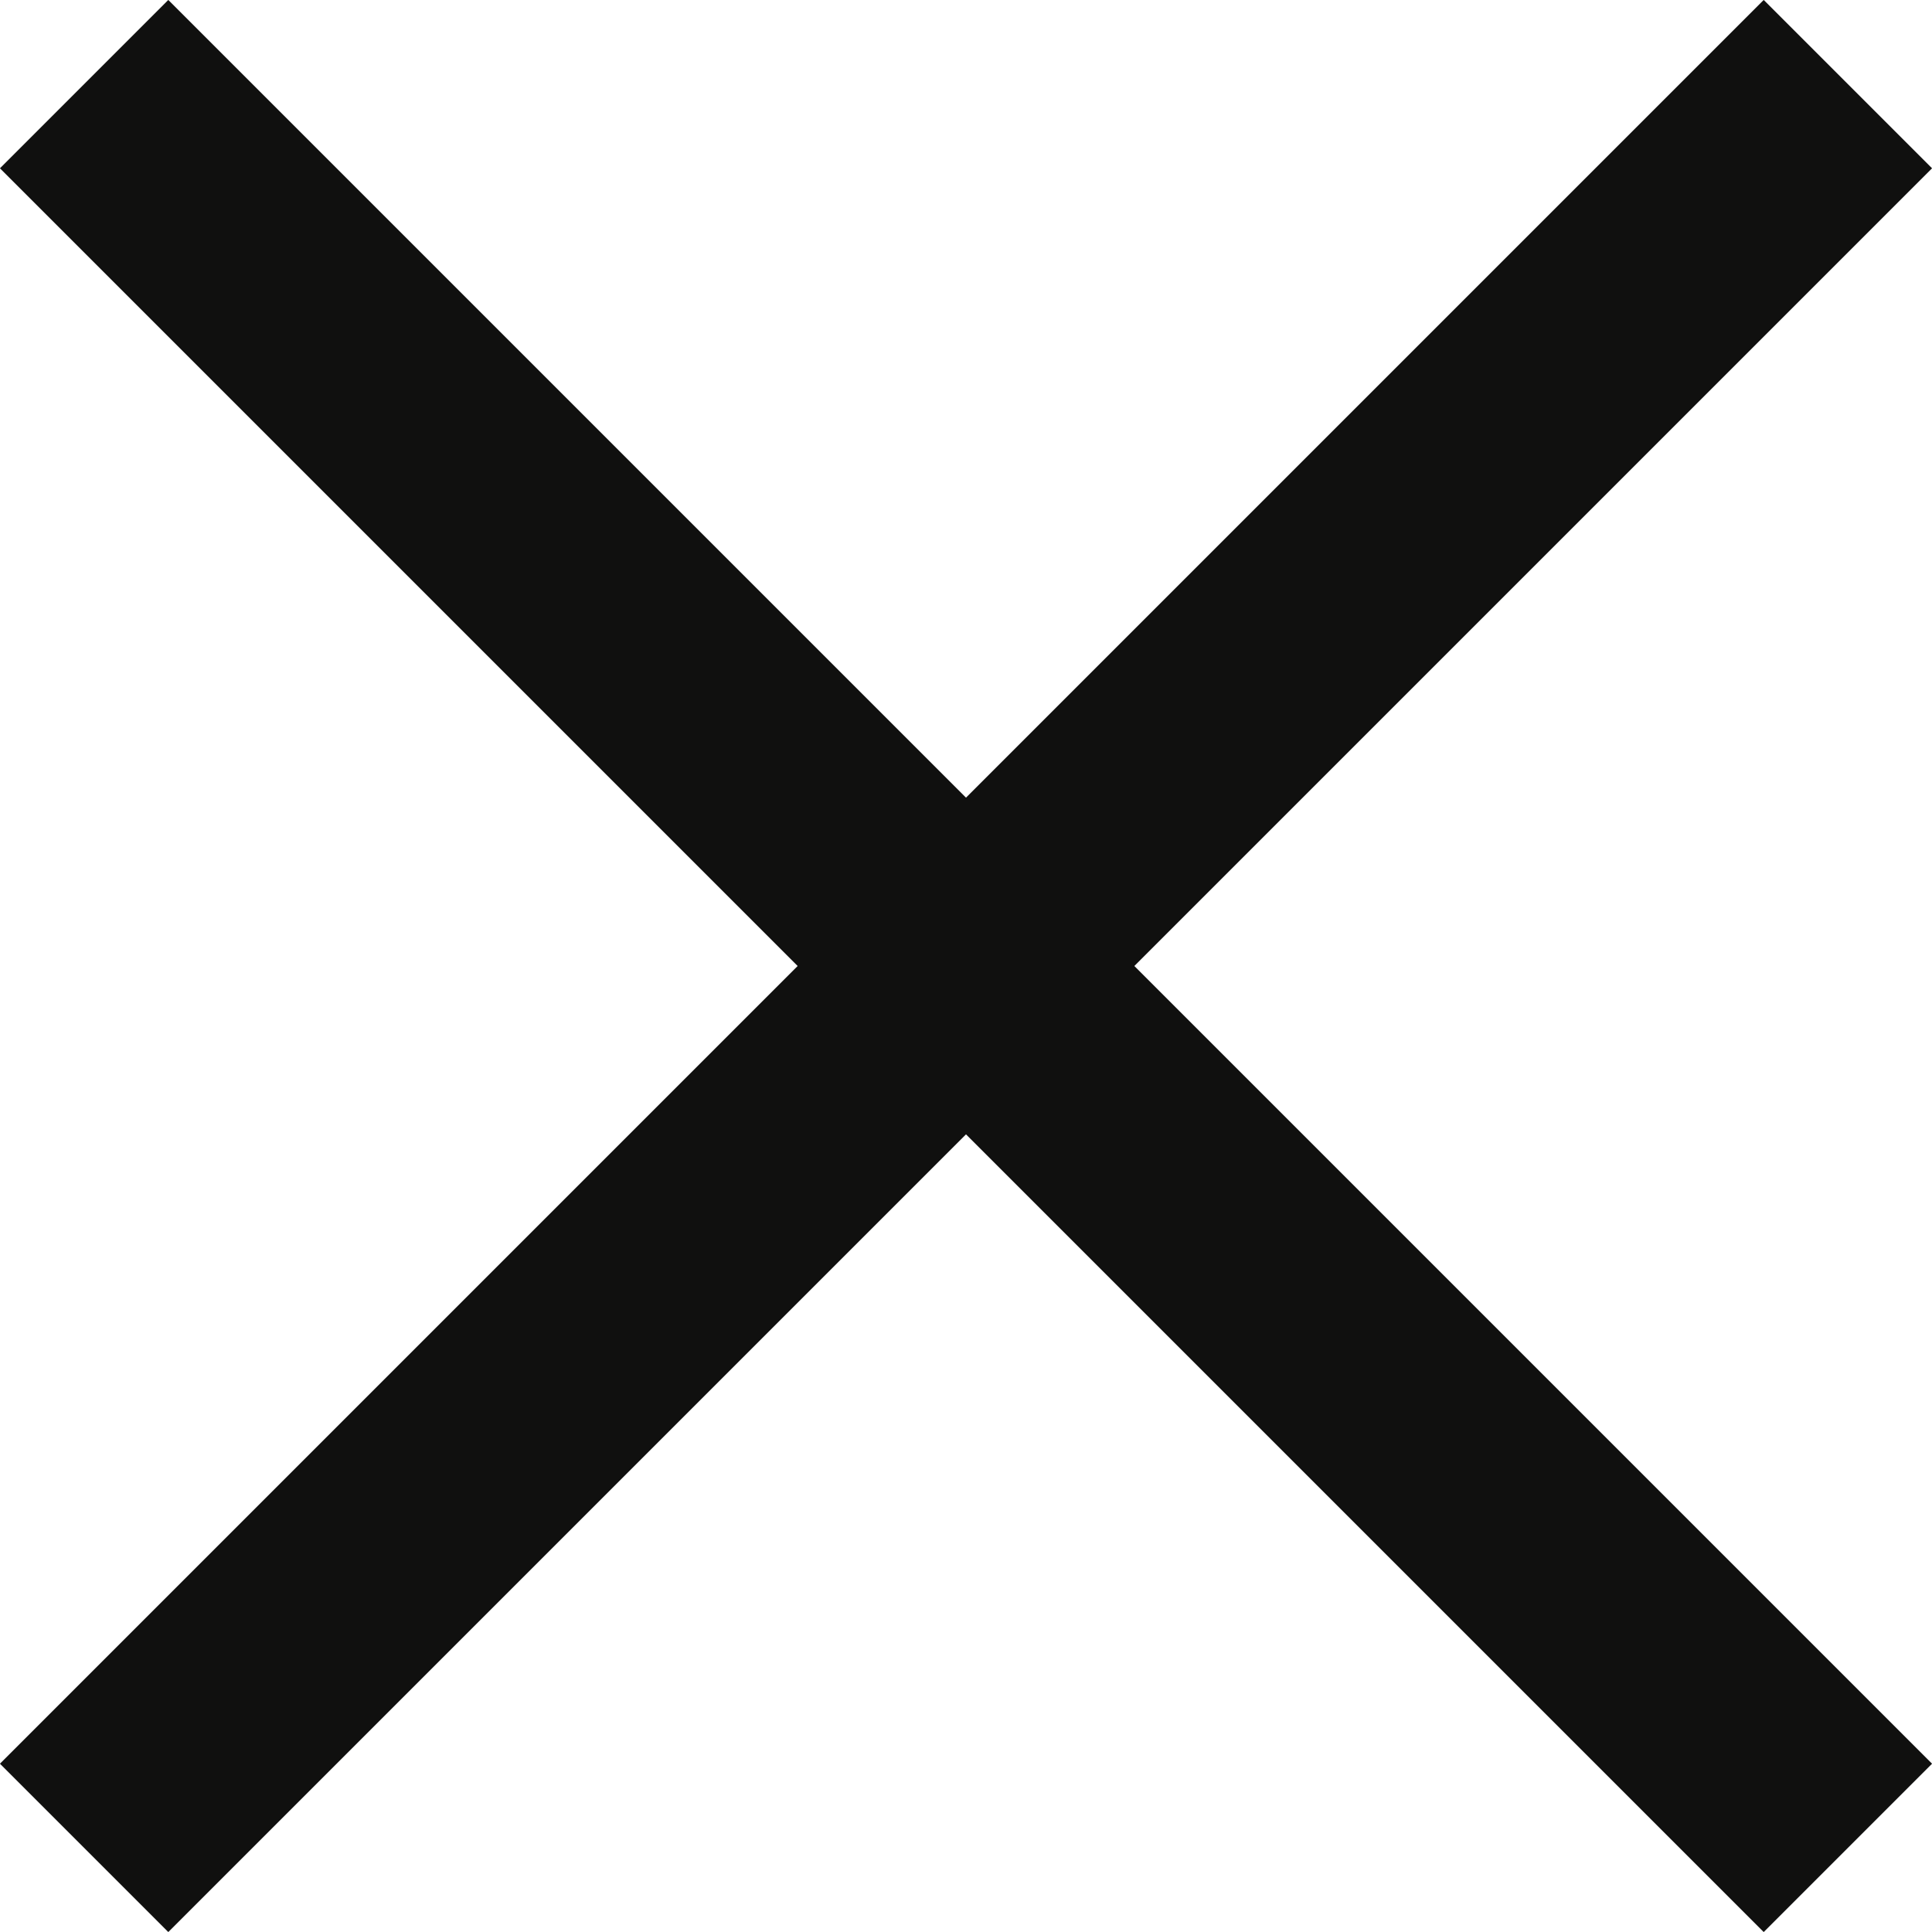
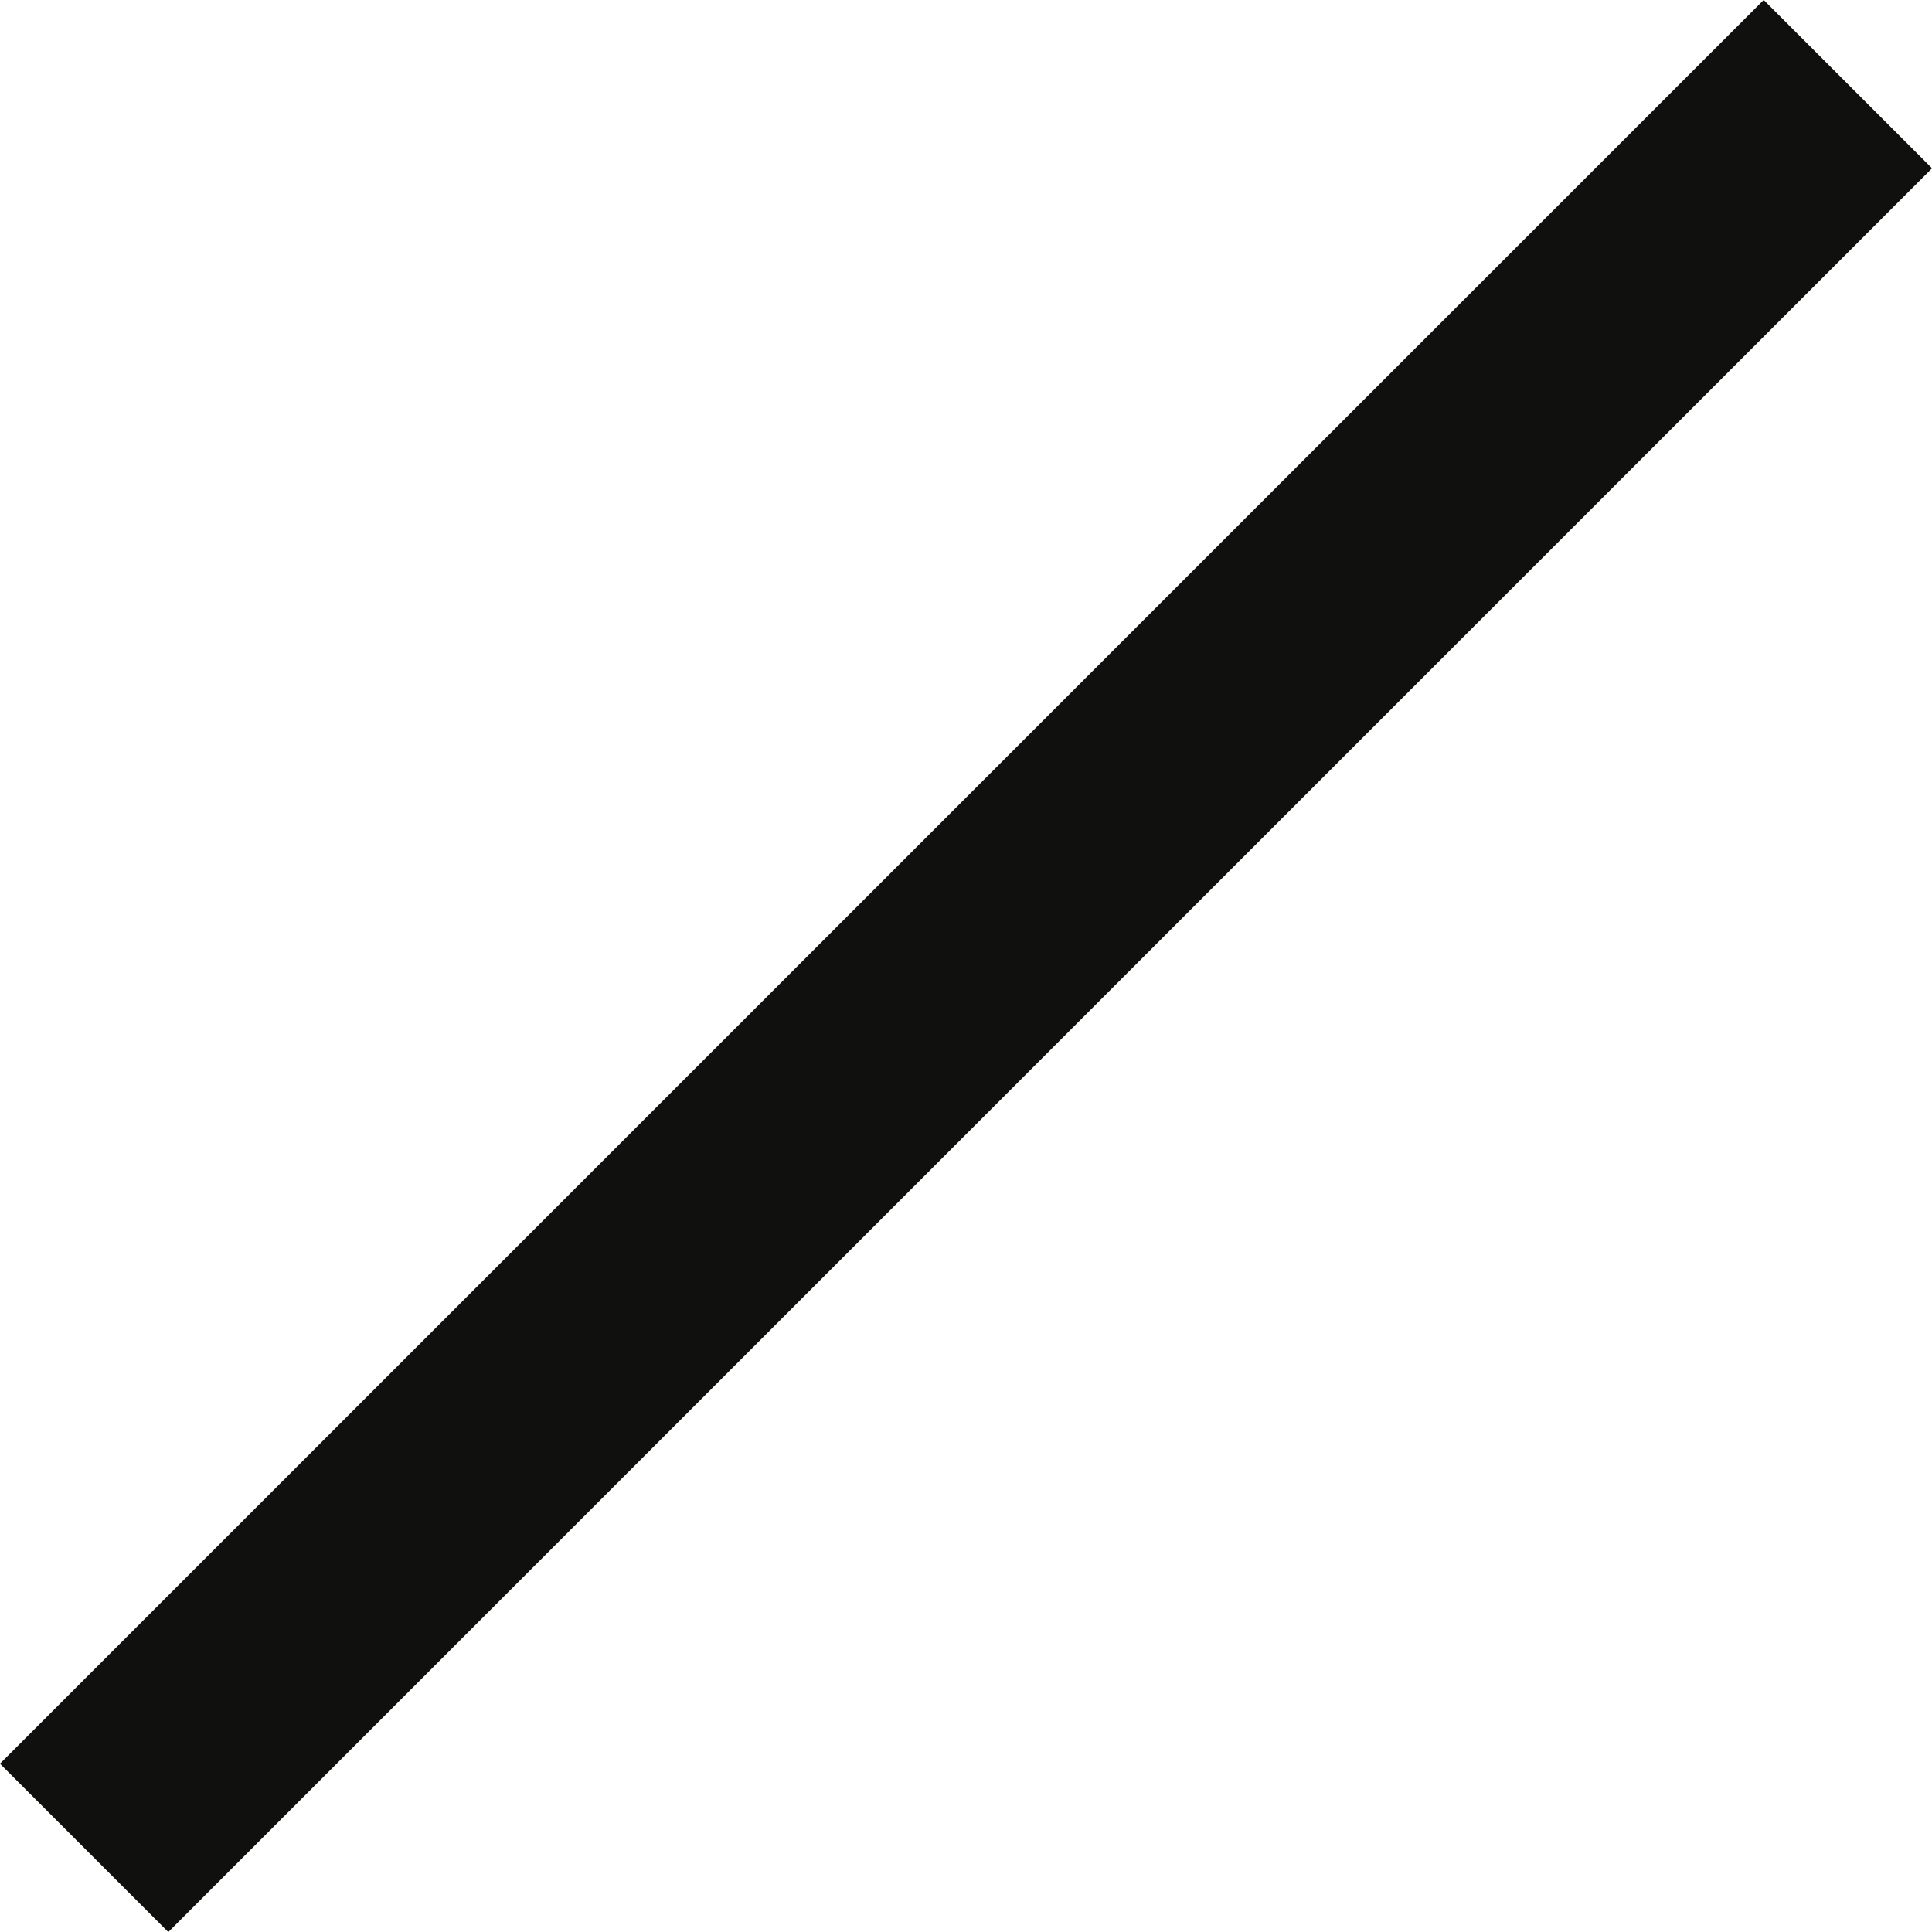
<svg xmlns="http://www.w3.org/2000/svg" width="12.172" height="12.172" viewBox="0 0 12.172 12.172">
  <g id="Group_2350" data-name="Group 2350" transform="translate(0.53 0.53)">
    <g id="Group_1341" data-name="Group 1341">
-       <path id="Path_482" data-name="Path 482" d="M-242.059-164.961l11.112,11.112" transform="translate(242.059 164.961)" fill="none" stroke="#10100f" stroke-width="1.5" />
      <path id="Path_483" data-name="Path 483" d="M0,0,11.112,11.112" transform="translate(11.112 0) rotate(90)" fill="none" stroke="#10100f" stroke-width="1.5" />
    </g>
  </g>
</svg>